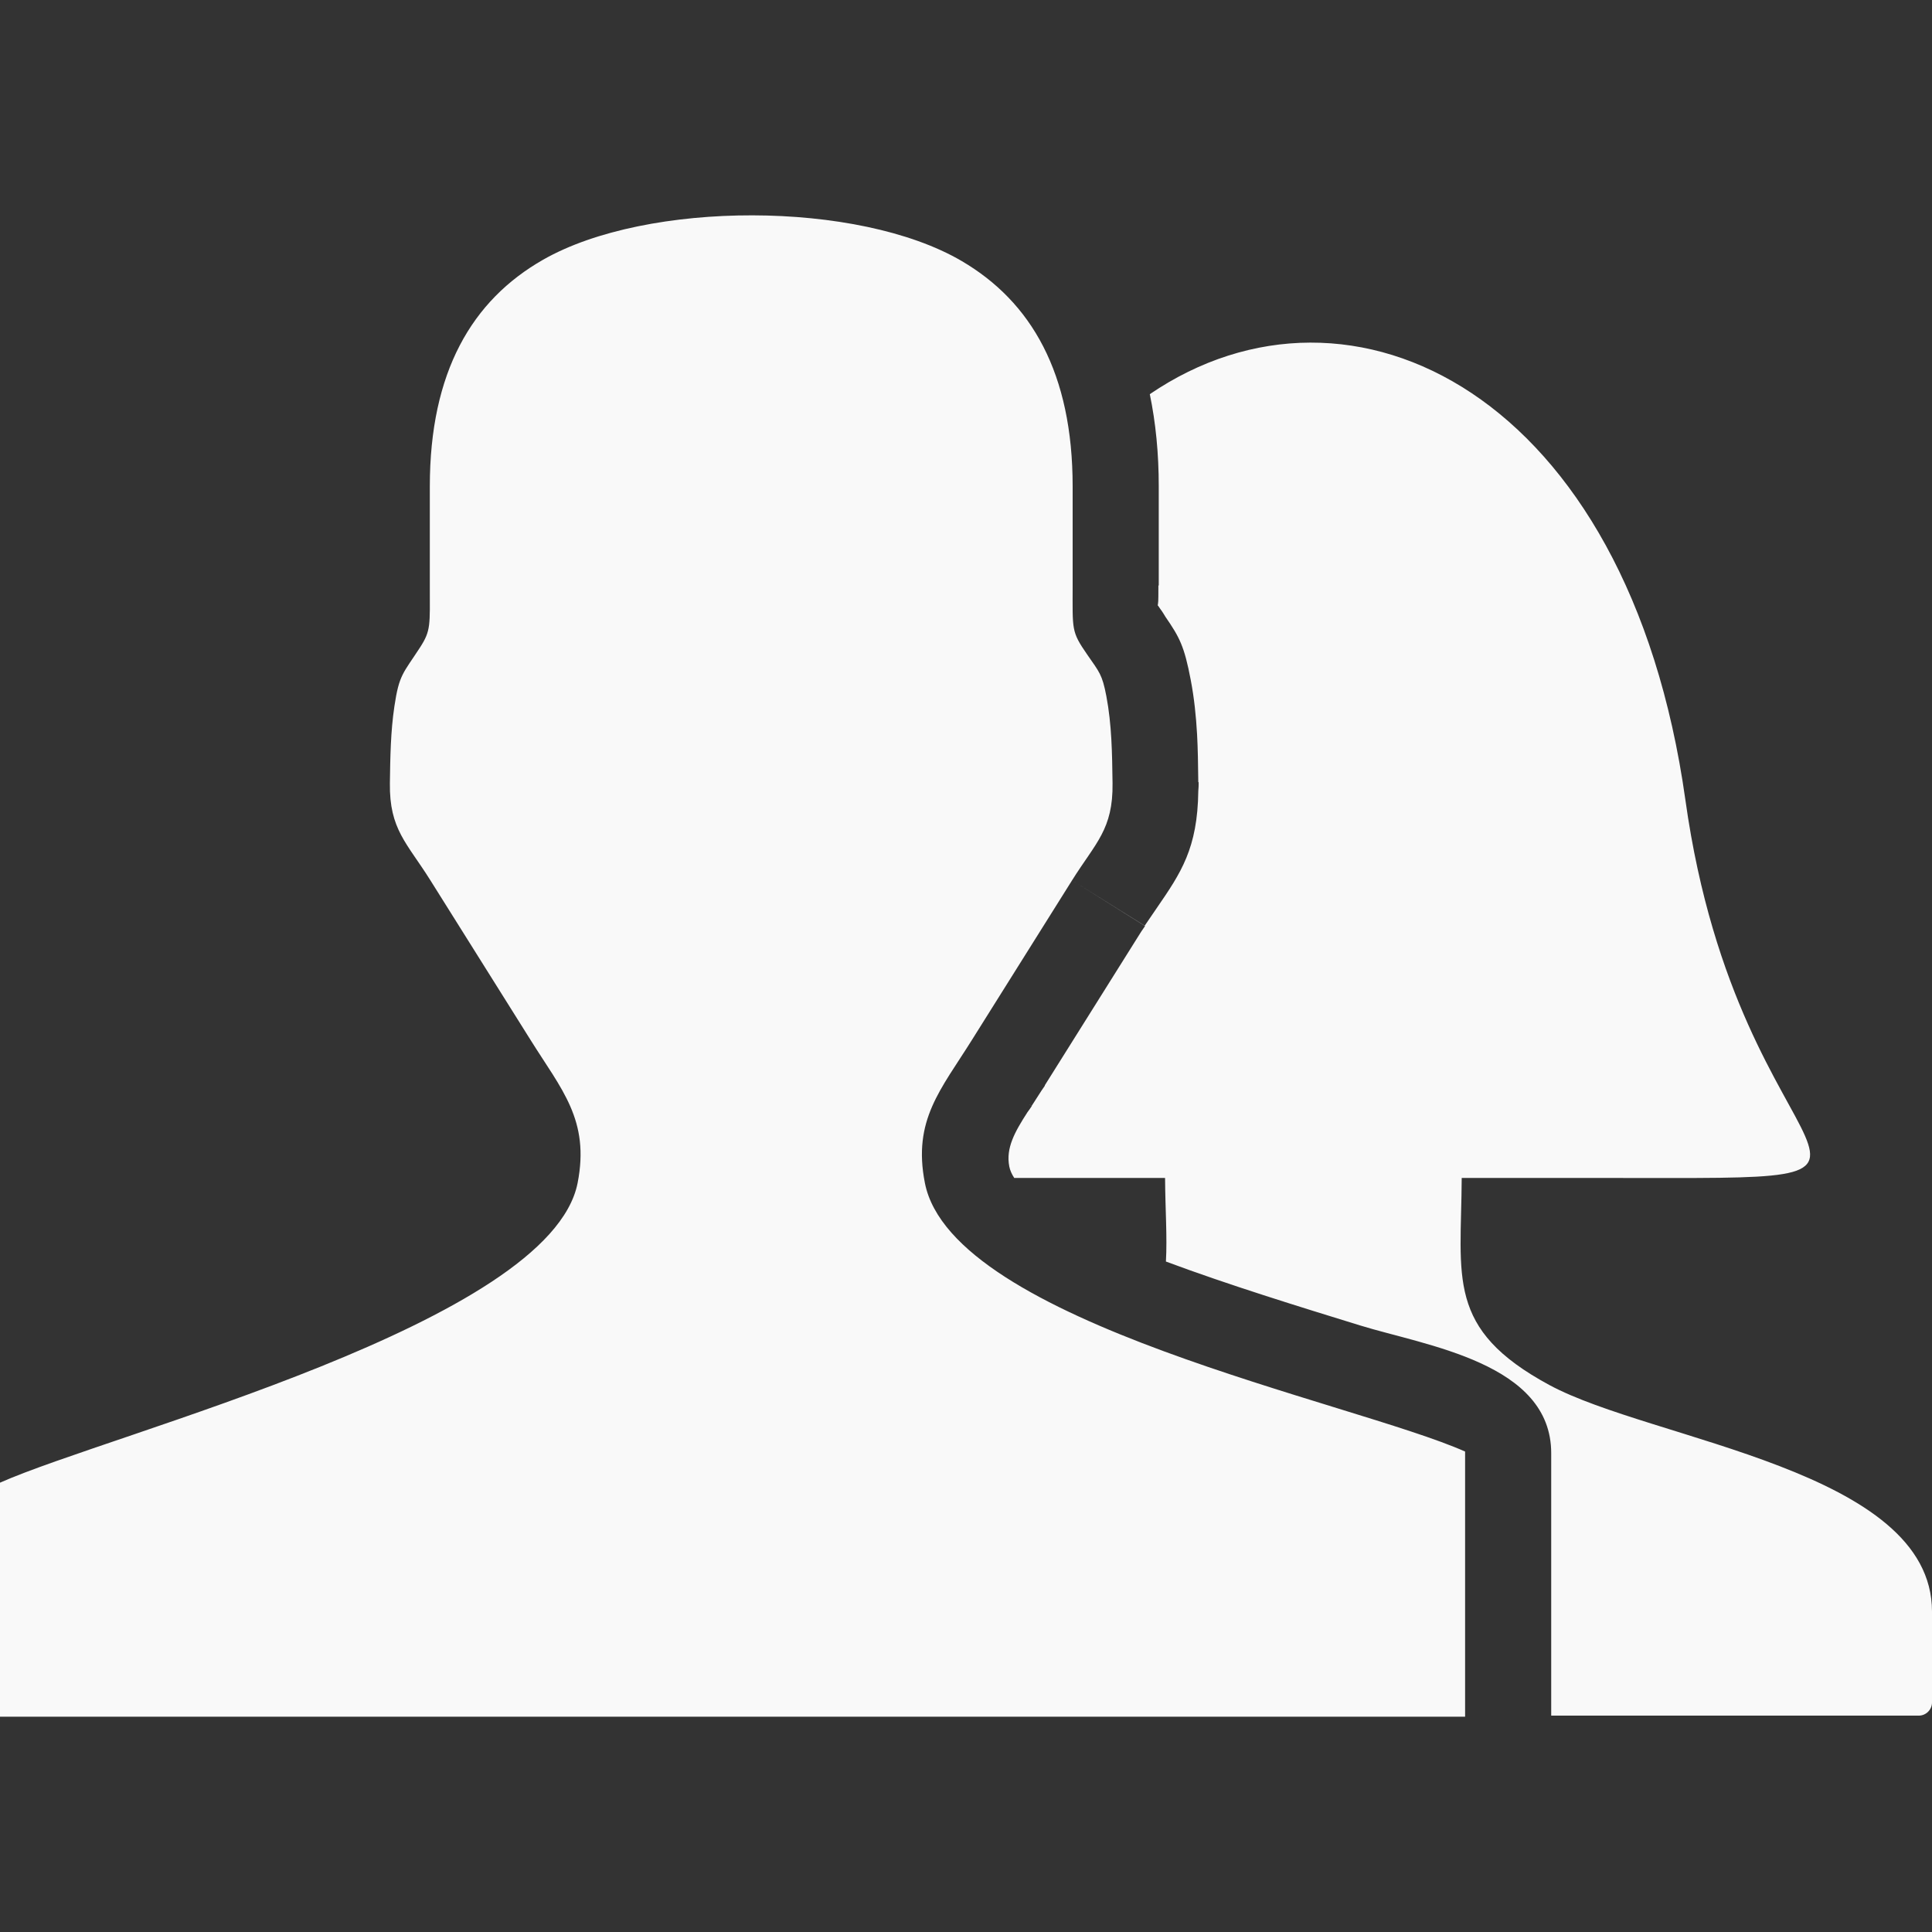
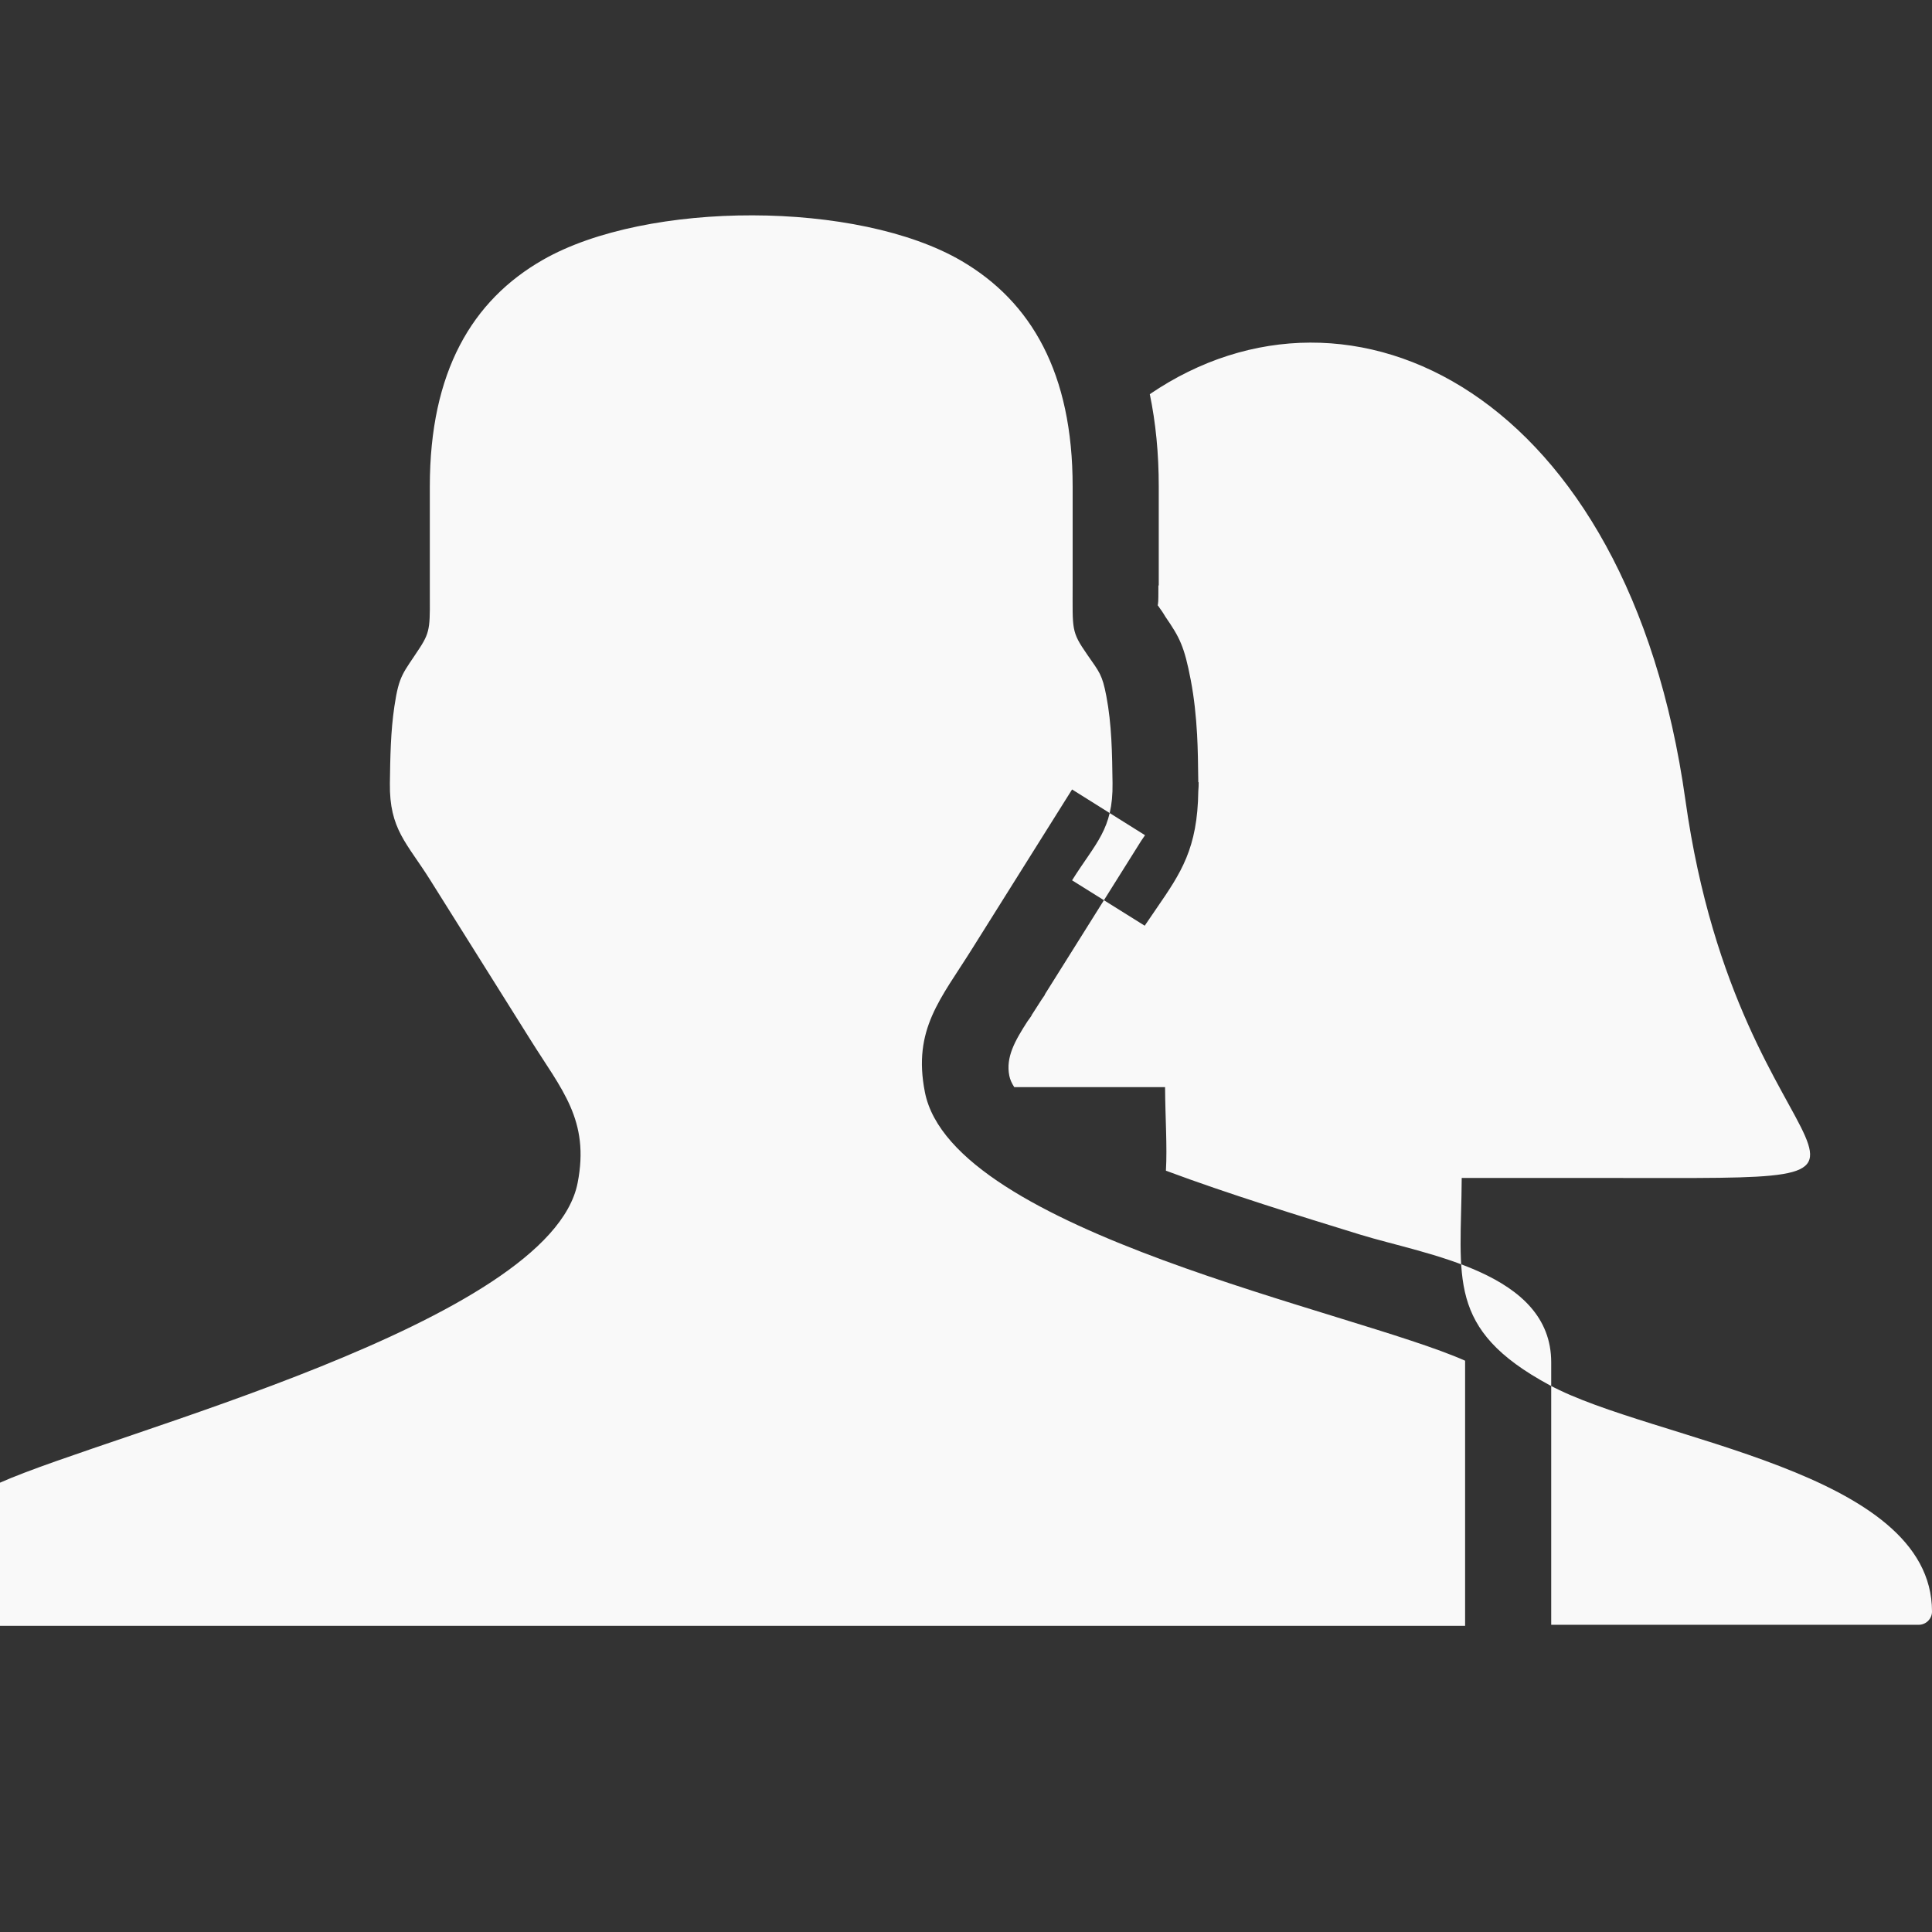
<svg xmlns="http://www.w3.org/2000/svg" xmlns:ns1="http://sodipodi.sourceforge.net/DTD/sodipodi-0.dtd" xmlns:ns2="http://www.inkscape.org/namespaces/inkscape" width="64" height="64" shape-rendering="geometricPrecision" text-rendering="geometricPrecision" image-rendering="optimizeQuality" fill-rule="evenodd" clip-rule="evenodd" viewBox="0 0 640 640" version="1.1" id="svg4" ns1:docname="couple.svg" ns2:version="0.92.4 5da689c313, 2019-01-14">
  <rect x="0" y="0" width="640" height="640" fill="#333333" stroke="none" />
  <defs id="defs8" />
  <ns1:namedview pagecolor="#ffffff" bordercolor="#fff" borderopacity="1" objecttolerance="10" gridtolerance="10" guidetolerance="10" ns2:pageopacity="0" ns2:pageshadow="2" ns2:window-width="1920" ns2:window-height="1018" id="namedview6" showgrid="false" ns2:zoom="3.6875" ns2:cx="62.101695" ns2:cy="32" ns2:window-x="1920" ns2:window-y="34" ns2:window-maximized="1" ns2:current-layer="svg4" />
-   <path d="M-.012 568.672L0 491.155c37.087-16.488 182.211-52.902 191.341-99.273 4.098-20.87-5.327-30.945-15.614-47.421l-33.154-52.844c-7.784-12.425-13.619-16.854-13.418-32.173.118-8.622.248-17.115 1.488-25.418 1.571-10.594 2.882-10.913 8.433-19.453 3.733-5.728 3.308-7.44 3.308-20.622v-32.823c0-37.926 13.972-61.655 37.512-75.084 34.477-19.69 104.363-19.666 138.64.402 23.103 13.523 36.792 37.17 36.792 74.682v32.823c0 14.764-.52 15.154 4.819 22.878 4.063 5.87 4.972 6.579 6.342 13.76 1.796 9.402 1.925 19.028 2.055 28.855.213 15.319-5.61 19.748-13.405 32.173l24.06 15.036 3.991-5.847c8.008-11.657 13.524-19.736 13.76-38.776.095-.956.13-1.937.118-2.917h-.118c-.059-5.74-.153-11.362-.401-15.815-.343-6.06-.957-12.083-2.103-18.06-2.126-11.161-3.685-14.102-8.397-20.94-.414-.721-.874-1.43-1.347-2.127l-.012.012-.638-.91-.437-.649-.011.012-.06-.083-.047.024c-.023-.154.225-.366.225-3.012l.012-3.614h.118v-32.823c0-10.985-1.016-21.166-2.965-30.556 66.544-45.284 158.494-.508 177.416 134.387 18.154 129.923 96.084 125.257-25.536 125.257h-48.555c-.177 33.071-5.35 49.985 28.984 68.564 34.253 18.532 126.805 28.087 126.805 75.072v30.095c0 2.397-1.984 4.381-4.405 4.381H513.858v-86.942c0-29.93-41.505-35.575-63.39-42.343-19.997-6.165-43.572-13.429-64.242-21.142.461-8.102-.212-17.173-.283-27.685h-49.961c-.839-1.287-1.394-2.54-1.642-3.803-1.193-6.107 1.819-11.457 6.035-18 .496-.65.969-1.323 1.418-2.02l-.898-.579v-.012l.862.544 3.237-5.044 1.157-1.689-.07-.047 31.948-50.93 1.276-1.866-24.166-15.154-33.154 52.844c-10.287 16.476-19.713 26.551-15.602 47.421 9.118 46.371 141.864 72.462 178.95 88.962v87.828H-.01z" id="path2" style="fill:#f9f9f9" />
+   <path d="M-.012 568.672L0 491.155c37.087-16.488 182.211-52.902 191.341-99.273 4.098-20.87-5.327-30.945-15.614-47.421l-33.154-52.844c-7.784-12.425-13.619-16.854-13.418-32.173.118-8.622.248-17.115 1.488-25.418 1.571-10.594 2.882-10.913 8.433-19.453 3.733-5.728 3.308-7.44 3.308-20.622v-32.823c0-37.926 13.972-61.655 37.512-75.084 34.477-19.69 104.363-19.666 138.64.402 23.103 13.523 36.792 37.17 36.792 74.682v32.823c0 14.764-.52 15.154 4.819 22.878 4.063 5.87 4.972 6.579 6.342 13.76 1.796 9.402 1.925 19.028 2.055 28.855.213 15.319-5.61 19.748-13.405 32.173l24.06 15.036 3.991-5.847c8.008-11.657 13.524-19.736 13.76-38.776.095-.956.13-1.937.118-2.917h-.118c-.059-5.74-.153-11.362-.401-15.815-.343-6.06-.957-12.083-2.103-18.06-2.126-11.161-3.685-14.102-8.397-20.94-.414-.721-.874-1.43-1.347-2.127l-.012.012-.638-.91-.437-.649-.011.012-.06-.083-.047.024c-.023-.154.225-.366.225-3.012l.012-3.614h.118v-32.823c0-10.985-1.016-21.166-2.965-30.556 66.544-45.284 158.494-.508 177.416 134.387 18.154 129.923 96.084 125.257-25.536 125.257h-48.555c-.177 33.071-5.35 49.985 28.984 68.564 34.253 18.532 126.805 28.087 126.805 75.072c0 2.397-1.984 4.381-4.405 4.381H513.858v-86.942c0-29.93-41.505-35.575-63.39-42.343-19.997-6.165-43.572-13.429-64.242-21.142.461-8.102-.212-17.173-.283-27.685h-49.961c-.839-1.287-1.394-2.54-1.642-3.803-1.193-6.107 1.819-11.457 6.035-18 .496-.65.969-1.323 1.418-2.02l-.898-.579v-.012l.862.544 3.237-5.044 1.157-1.689-.07-.047 31.948-50.93 1.276-1.866-24.166-15.154-33.154 52.844c-10.287 16.476-19.713 26.551-15.602 47.421 9.118 46.371 141.864 72.462 178.95 88.962v87.828H-.01z" id="path2" style="fill:#f9f9f9" />
</svg>